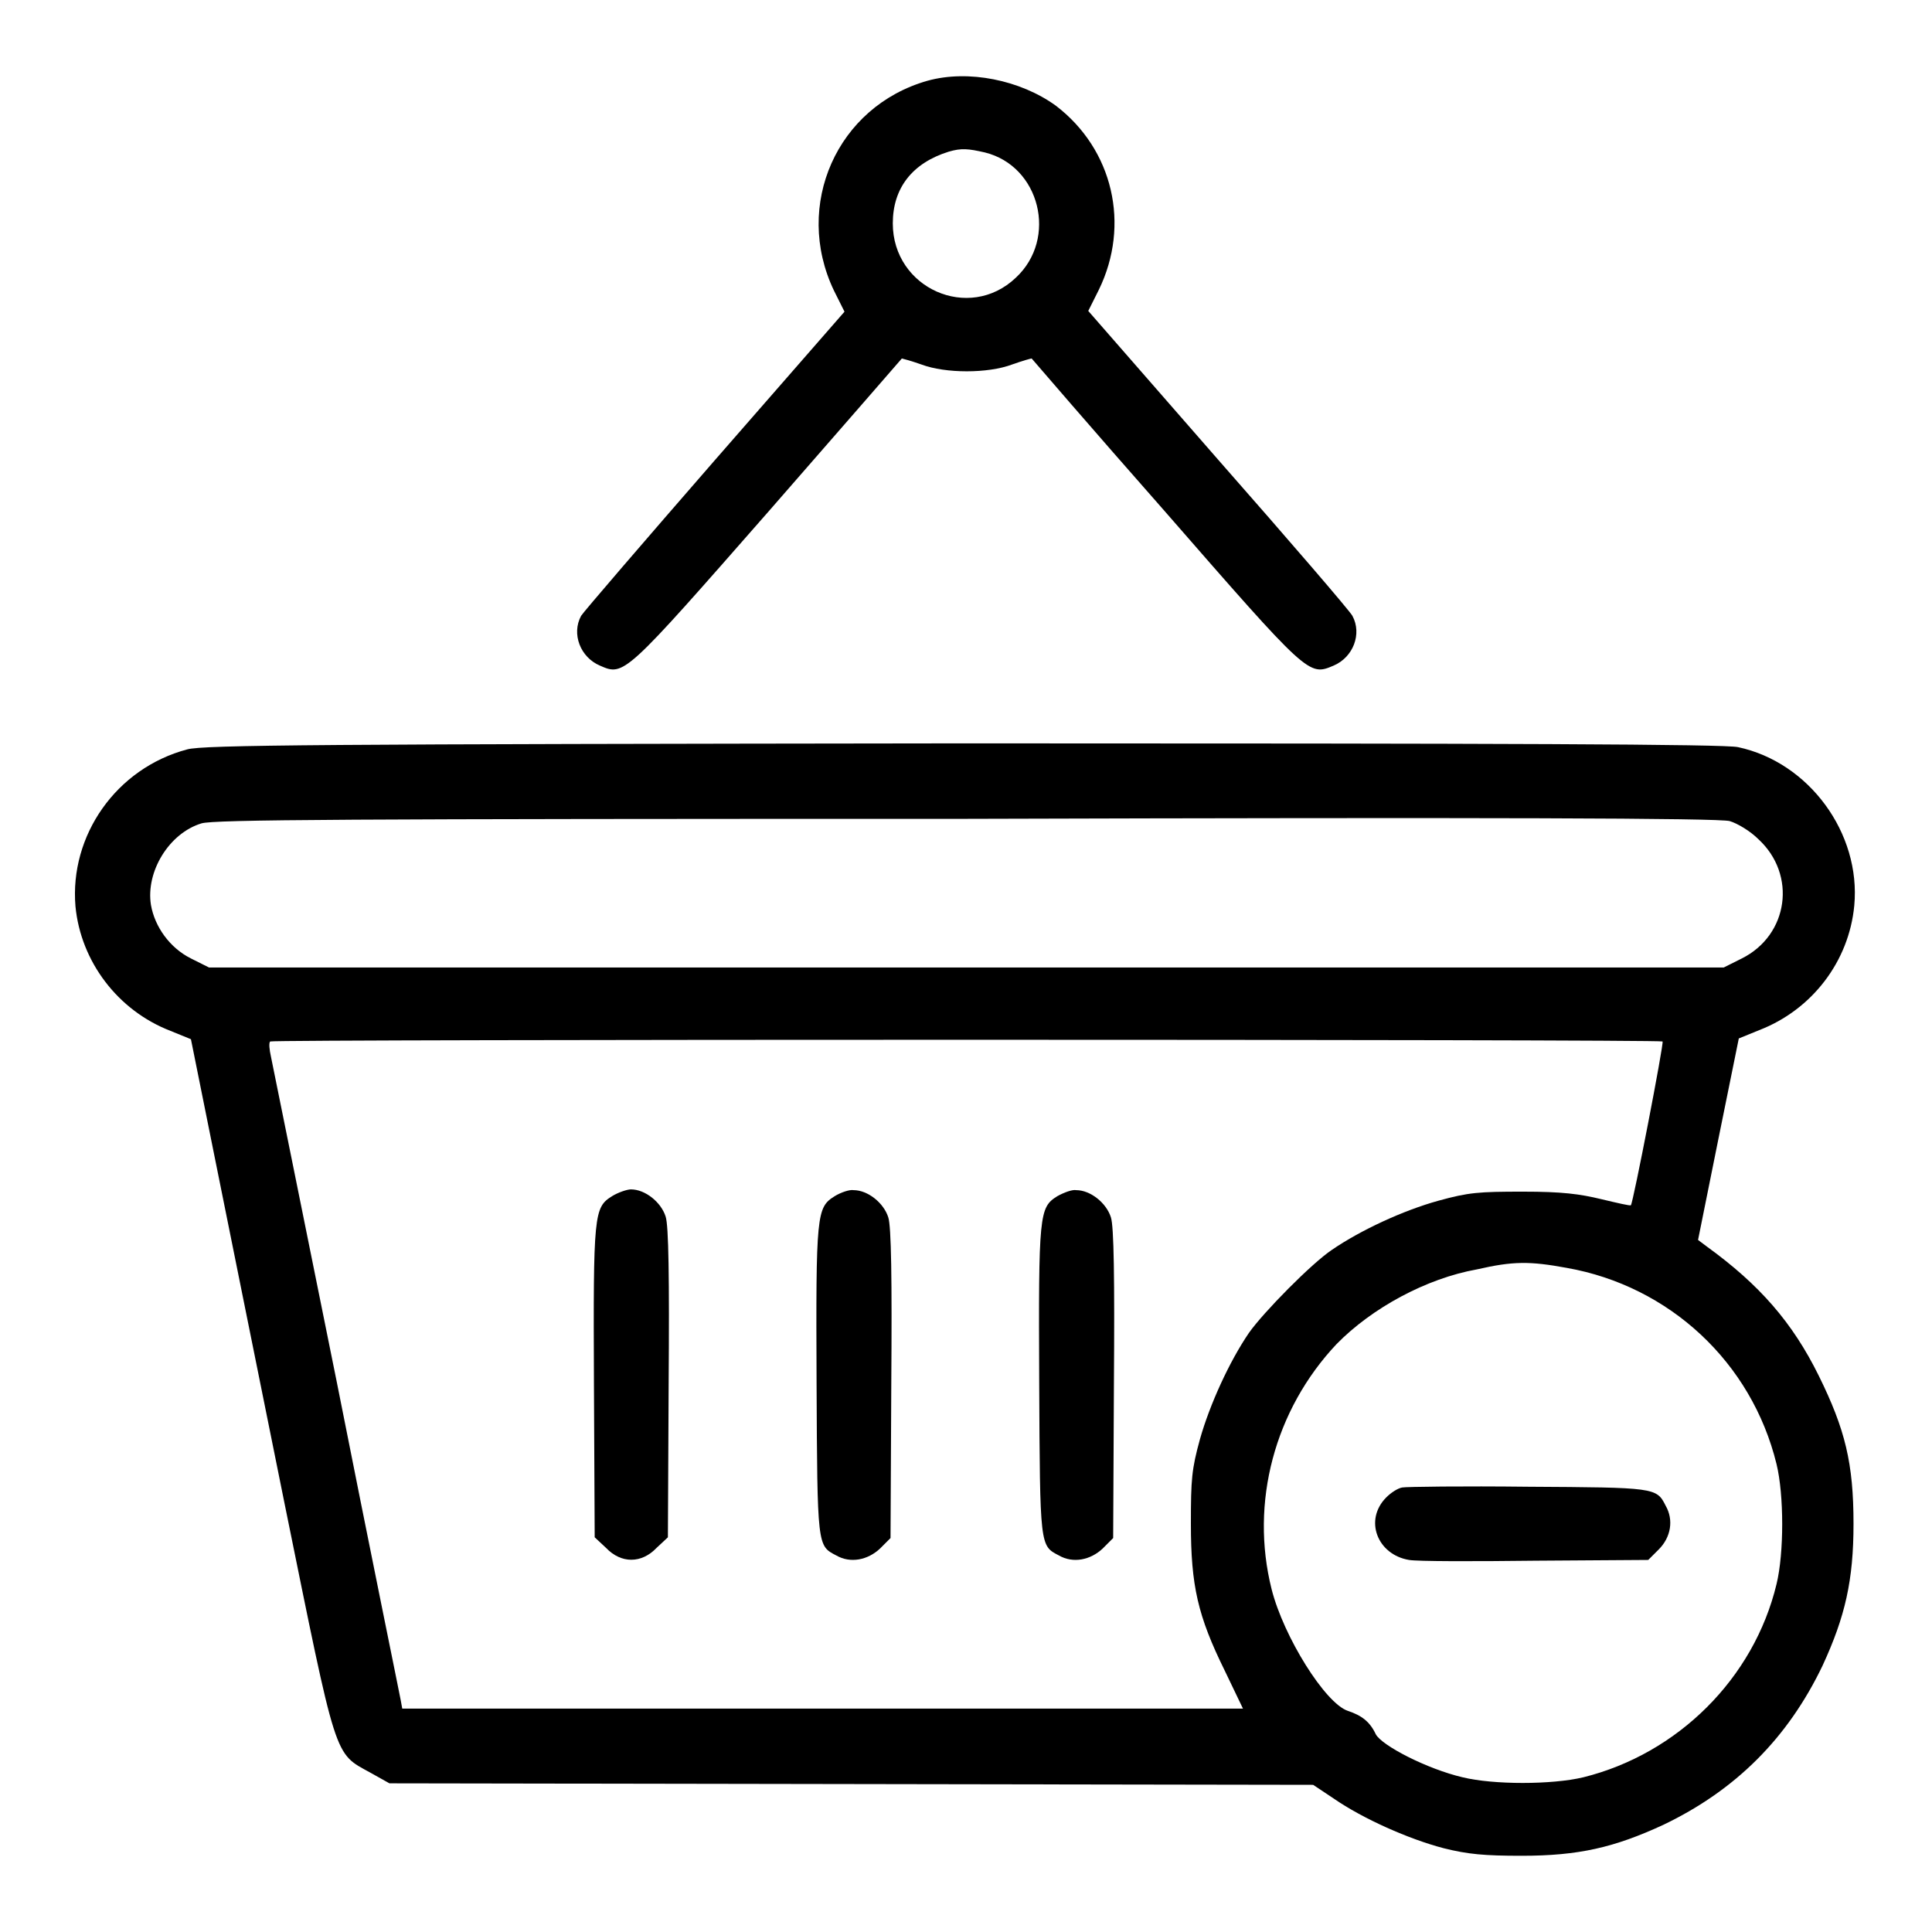
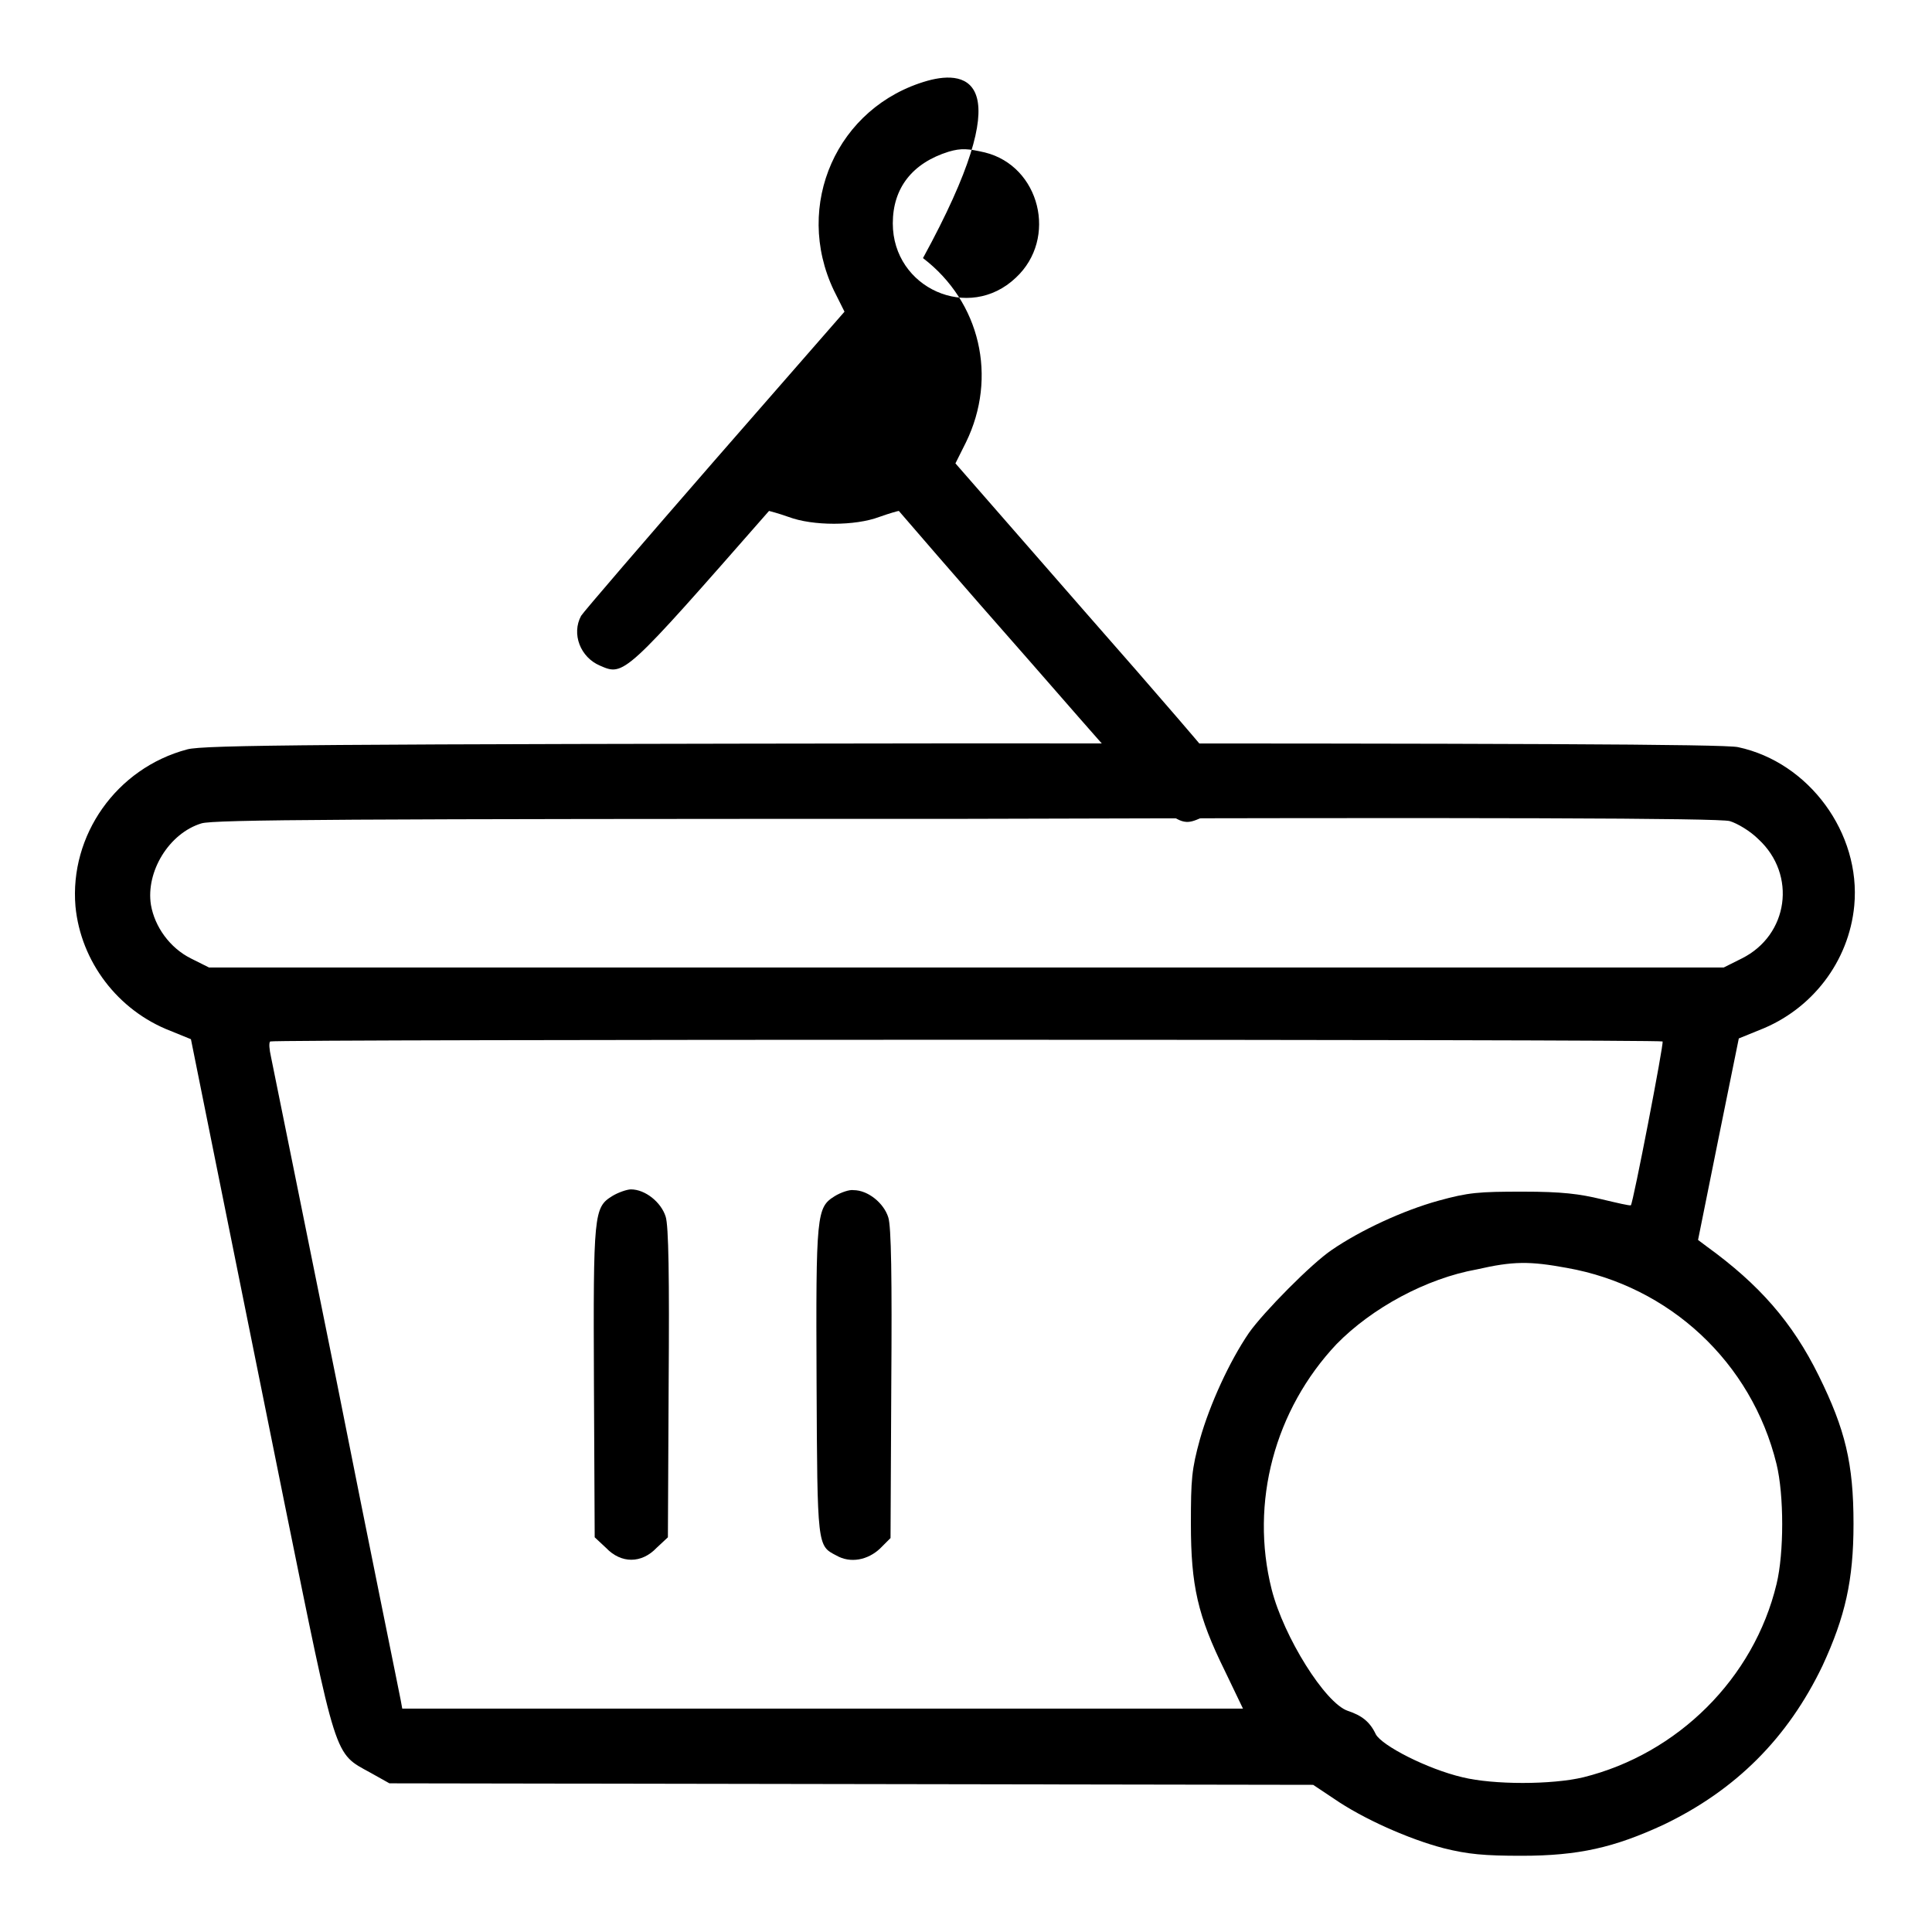
<svg xmlns="http://www.w3.org/2000/svg" version="1.1" x="0px" y="0px" viewBox="0 0 256 256" enable-background="new 0 0 256 256" xml:space="preserve">
  <g>
    <g>
      <g>
-         <path fill="#000000" d="M122.9,10.7c-12,3.4-17.8,16.5-12.4,27.8l1.4,2.8L94.7,61C85.3,71.8,77.3,81.1,77,81.6c-1.3,2.4-0.1,5.5,2.5,6.6c3.2,1.4,3.2,1.4,22.4-20.5c9.7-11.1,17.6-20.2,17.6-20.2c0,0,1.2,0.3,2.6,0.8c1.6,0.6,3.8,0.9,6,0.9c2.2,0,4.4-0.3,6-0.9c1.4-0.5,2.5-0.8,2.6-0.8c0,0,7.9,9.2,17.6,20.2c19.1,21.9,19.1,21.9,22.4,20.5c2.6-1.1,3.8-4.2,2.5-6.6c-0.3-0.6-8.3-9.9-17.8-20.7l-17.2-19.7l1.4-2.8c4.2-8.6,1.9-18.6-5.7-24.4C135.2,10.6,128.3,9.2,122.9,10.7z M130.5,20.2c7.3,1.8,9.7,11.4,4.1,16.6c-6.2,5.9-16.3,1.4-16.3-7.2c0-4.7,2.6-8,7.4-9.5C127.4,19.6,128.3,19.7,130.5,20.2z" />
+         <path fill="#000000" d="M122.9,10.7c-12,3.4-17.8,16.5-12.4,27.8l1.4,2.8L94.7,61C85.3,71.8,77.3,81.1,77,81.6c-1.3,2.4-0.1,5.5,2.5,6.6c3.2,1.4,3.2,1.4,22.4-20.5c0,0,1.2,0.3,2.6,0.8c1.6,0.6,3.8,0.9,6,0.9c2.2,0,4.4-0.3,6-0.9c1.4-0.5,2.5-0.8,2.6-0.8c0,0,7.9,9.2,17.6,20.2c19.1,21.9,19.1,21.9,22.4,20.5c2.6-1.1,3.8-4.2,2.5-6.6c-0.3-0.6-8.3-9.9-17.8-20.7l-17.2-19.7l1.4-2.8c4.2-8.6,1.9-18.6-5.7-24.4C135.2,10.6,128.3,9.2,122.9,10.7z M130.5,20.2c7.3,1.8,9.7,11.4,4.1,16.6c-6.2,5.9-16.3,1.4-16.3-7.2c0-4.7,2.6-8,7.4-9.5C127.4,19.6,128.3,19.7,130.5,20.2z" />
        <path fill="#000000" d="M24.8,99.3c-9.4,2.5-15.6,11.4-14.8,20.8c0.7,7.3,5.6,13.8,12.6,16.5l2.7,1.1l3.1,15.4c1.7,8.5,5.9,29.2,9.3,46.1c7,34.4,6.5,33,11.4,35.7l2.5,1.4l61.2,0.1l61.2,0.1l2.7,1.8c3.9,2.7,10,5.4,14.6,6.6c3.2,0.8,5.4,1,10.3,1c7.6,0,12.3-1.1,18.8-4.1c9.6-4.6,16.5-11.5,21.1-21.1c3-6.5,4.1-11.3,4.1-18.8c0-8-1.1-12.5-4.6-19.6s-7.9-12.1-14.8-17.1l-1.2-0.9l2.7-13.4l2.7-13.3l2.7-1.1c7-2.7,11.9-9.1,12.6-16.5c0.9-9.6-6-19-15.4-21c-1.8-0.4-30.2-0.5-102.8-0.5C42.6,98.6,26.9,98.7,24.8,99.3z M229.2,108.8c1,0.3,2.7,1.3,3.8,2.4c5.1,4.7,4,12.7-2.2,15.8l-2.4,1.2H128H27.7l-2.4-1.2c-2.8-1.4-4.8-4.2-5.3-7.1c-0.7-4.4,2.4-9.5,6.7-10.8c1.7-0.5,18.6-0.6,101.4-0.6C197.3,108.3,227.9,108.4,229.2,108.8z M220.3,138c0.2,0.2-3.9,21.4-4.2,21.7c-0.1,0.1-1.8-0.3-3.9-0.8c-2.9-0.7-5.2-1-10.4-1c-5.9,0-7.2,0.1-11.2,1.2c-4.7,1.3-10.3,3.9-14.1,6.5c-2.7,1.8-9.1,8.3-11,11c-2.6,3.8-5.2,9.5-6.5,14.1c-1.1,4-1.2,5.3-1.2,11.2c0,8.2,0.9,12.2,4.5,19.5l2.4,5H109H53.3l-0.2-1.1c-0.1-0.6-4-19.6-8.5-42.3c-4.6-22.7-8.5-42.1-8.7-43c-0.2-0.9-0.3-1.8-0.1-2C36,137.7,220,137.7,220.3,138z M207.6,168c13.6,2.4,24.5,12.5,27.8,26c1,4.1,1,11.8,0,15.9c-3,12.5-13.1,22.5-25.6,25.6c-4.2,1-11.9,1-16,0c-4.7-1.1-10.7-4.2-11.5-5.7c-0.8-1.7-1.9-2.5-3.7-3.1c-3-1-8.5-9.8-10.1-16.1c-2.9-11.5,0.4-23.8,8.6-32.5c4.7-4.8,11.9-8.7,18.6-9.9C200.5,167.1,202.7,167.1,207.6,168z" />
        <path fill="#000000" d="M81.1,158.5c-2.4,1.5-2.5,2.3-2.4,24.8l0.1,20.4l1.5,1.4c2,2.1,4.7,2.1,6.7,0l1.5-1.4l0.1-20.4c0.1-14,0-20.9-0.4-22.1c-0.6-1.9-2.7-3.6-4.6-3.6C83.1,157.6,81.9,158,81.1,158.5z" />
        <path fill="#000000" d="M110.6,158.5c-2.4,1.5-2.5,2.3-2.4,24.7c0.1,21.8,0.1,21.6,2.6,22.9c1.9,1.1,4.2,0.6,5.8-0.9l1.4-1.4l0.1-20.4c0.1-14,0-20.9-0.4-22.1c-0.6-1.9-2.7-3.6-4.6-3.6C112.6,157.6,111.4,158,110.6,158.5z" />
-         <path fill="#000000" d="M140.1,158.5c-2.4,1.5-2.5,2.3-2.4,24.7c0.1,21.8,0.1,21.6,2.6,22.9c1.9,1.1,4.2,0.6,5.8-0.9l1.4-1.4l0.1-20.4c0.1-14,0-20.9-0.4-22.1c-0.6-1.9-2.7-3.6-4.6-3.6C142.1,157.6,141,158,140.1,158.5z" />
-         <path fill="#000000" d="M185.8,197.1c-0.6,0.1-1.5,0.7-2.1,1.3c-3,3-1.2,7.6,3,8.3c1.1,0.2,8.6,0.2,16.8,0.1l14.9-0.1l1.4-1.4c1.6-1.6,2-3.9,0.9-5.8c-1.2-2.4-1.4-2.4-18.3-2.5C193.9,196.9,186.3,197,185.8,197.1z" />
      </g>
    </g>
  </g>
</svg>